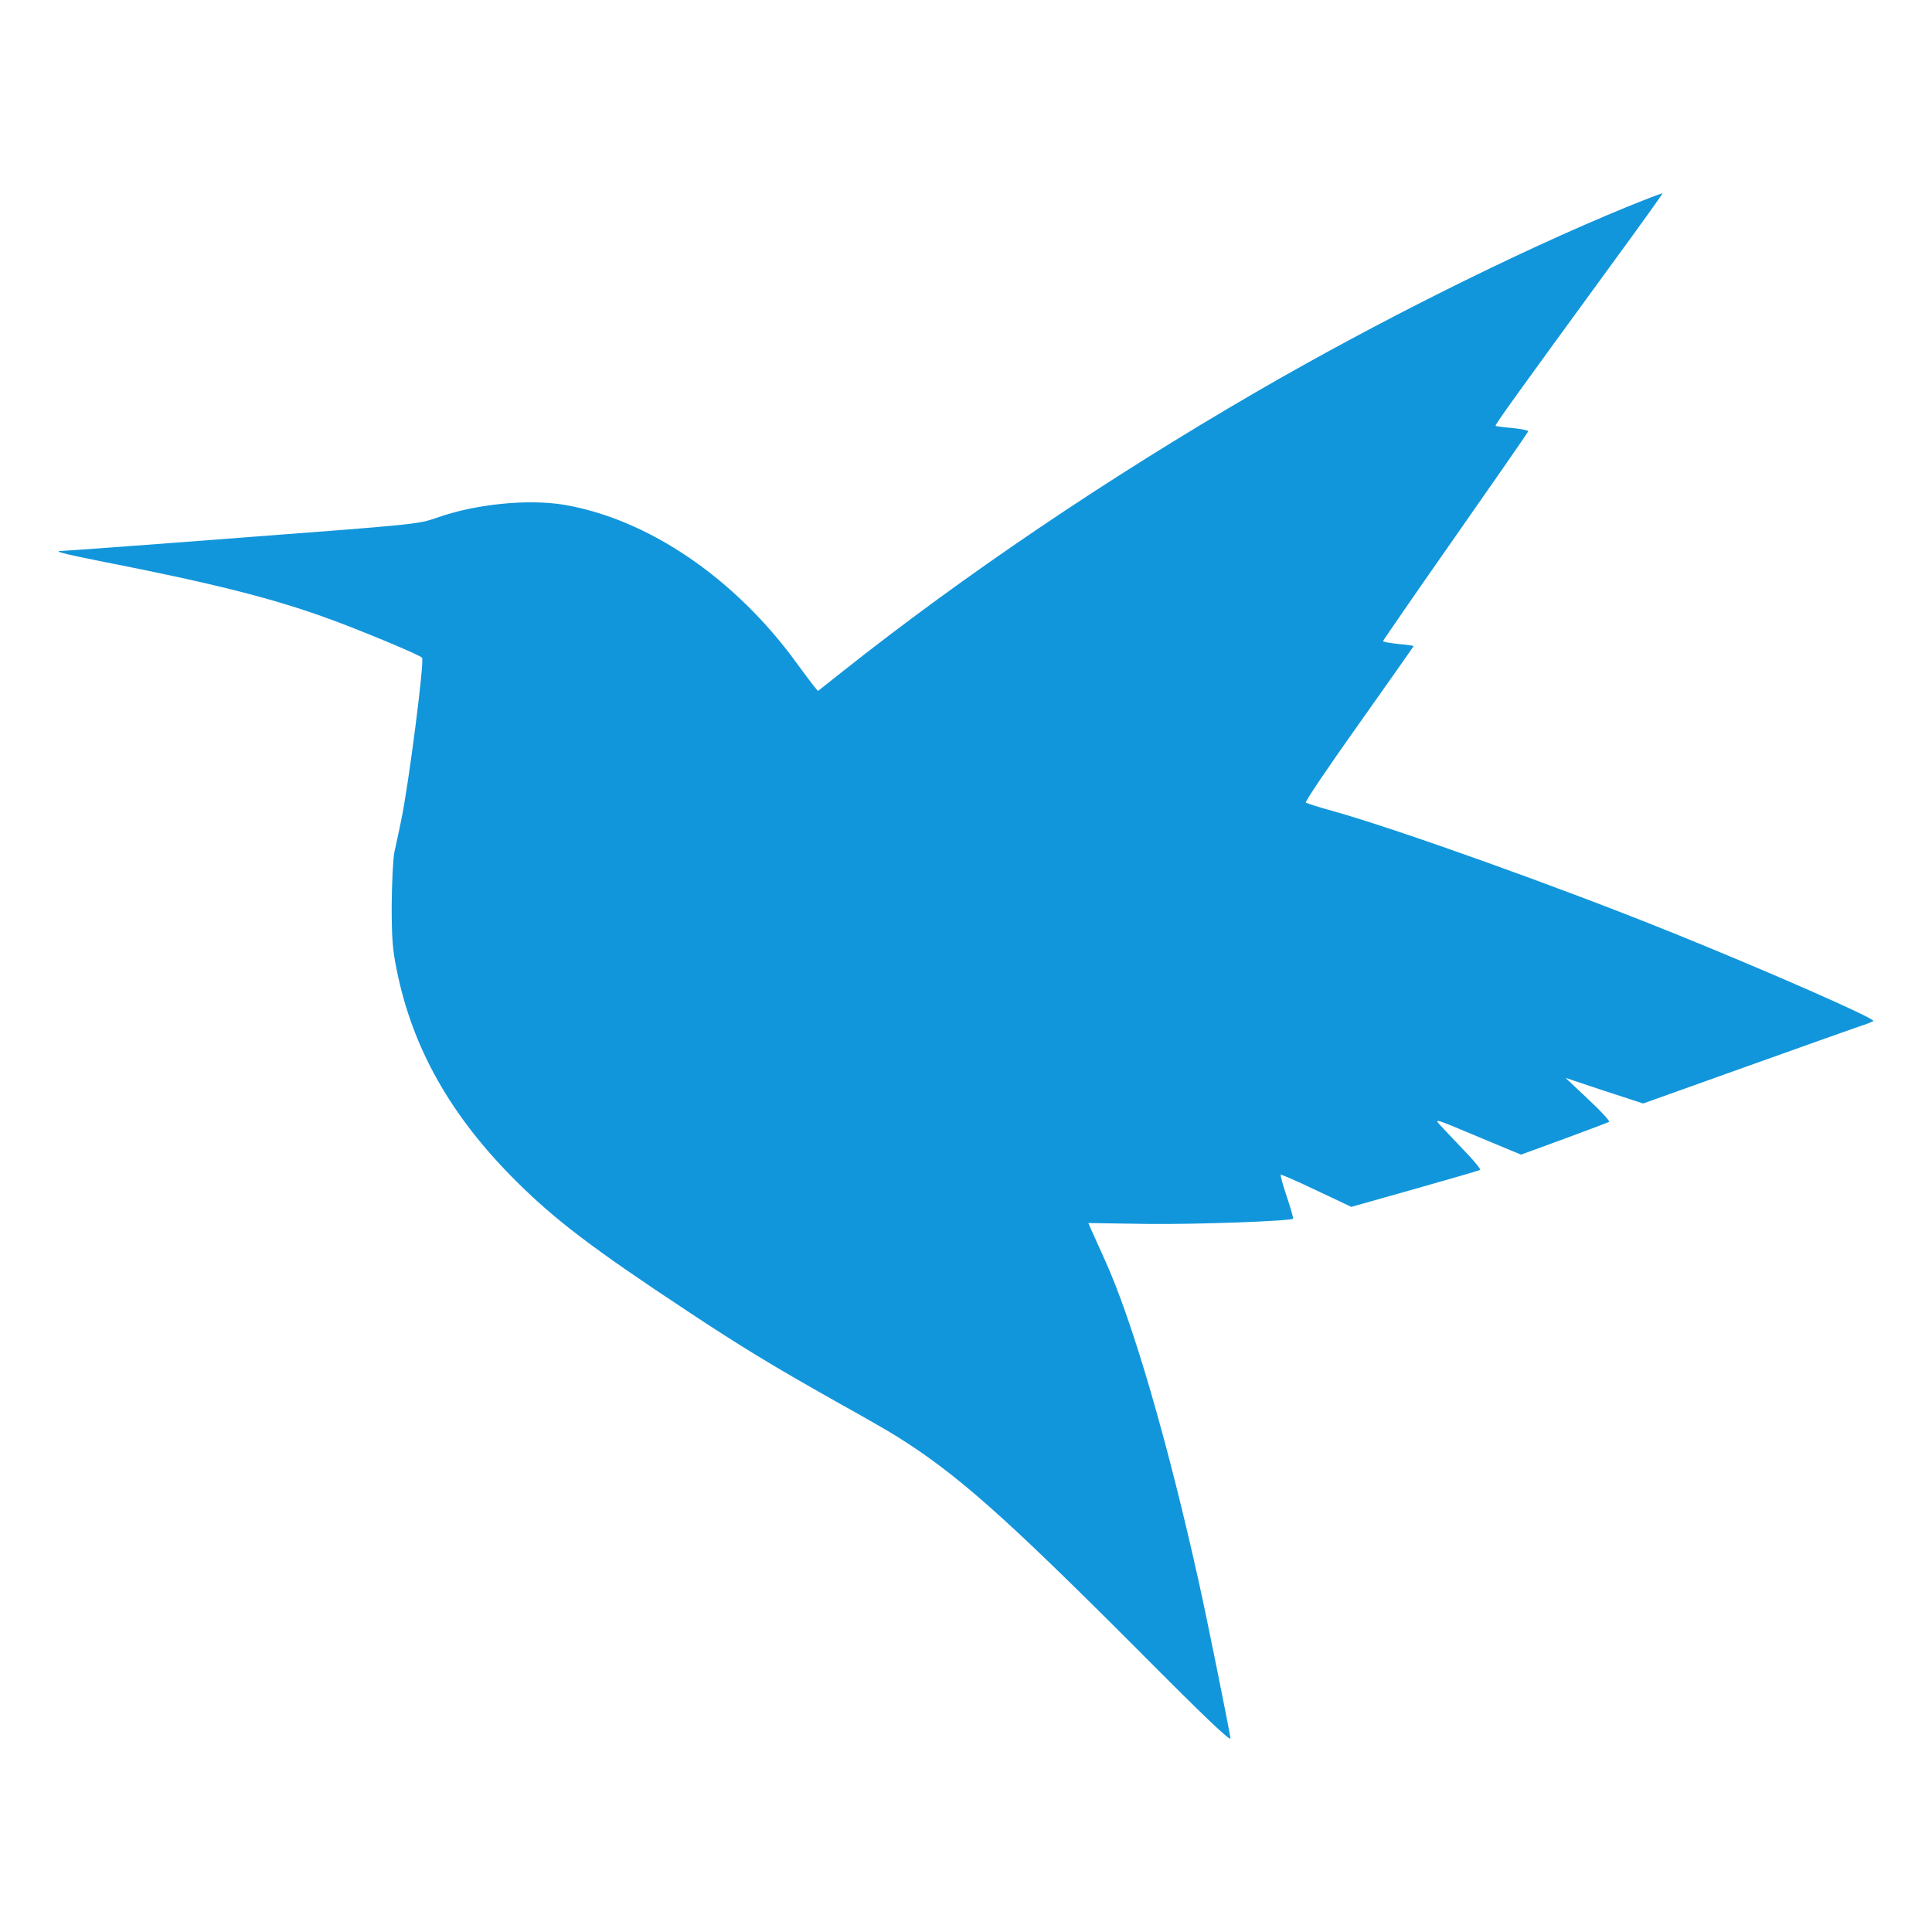
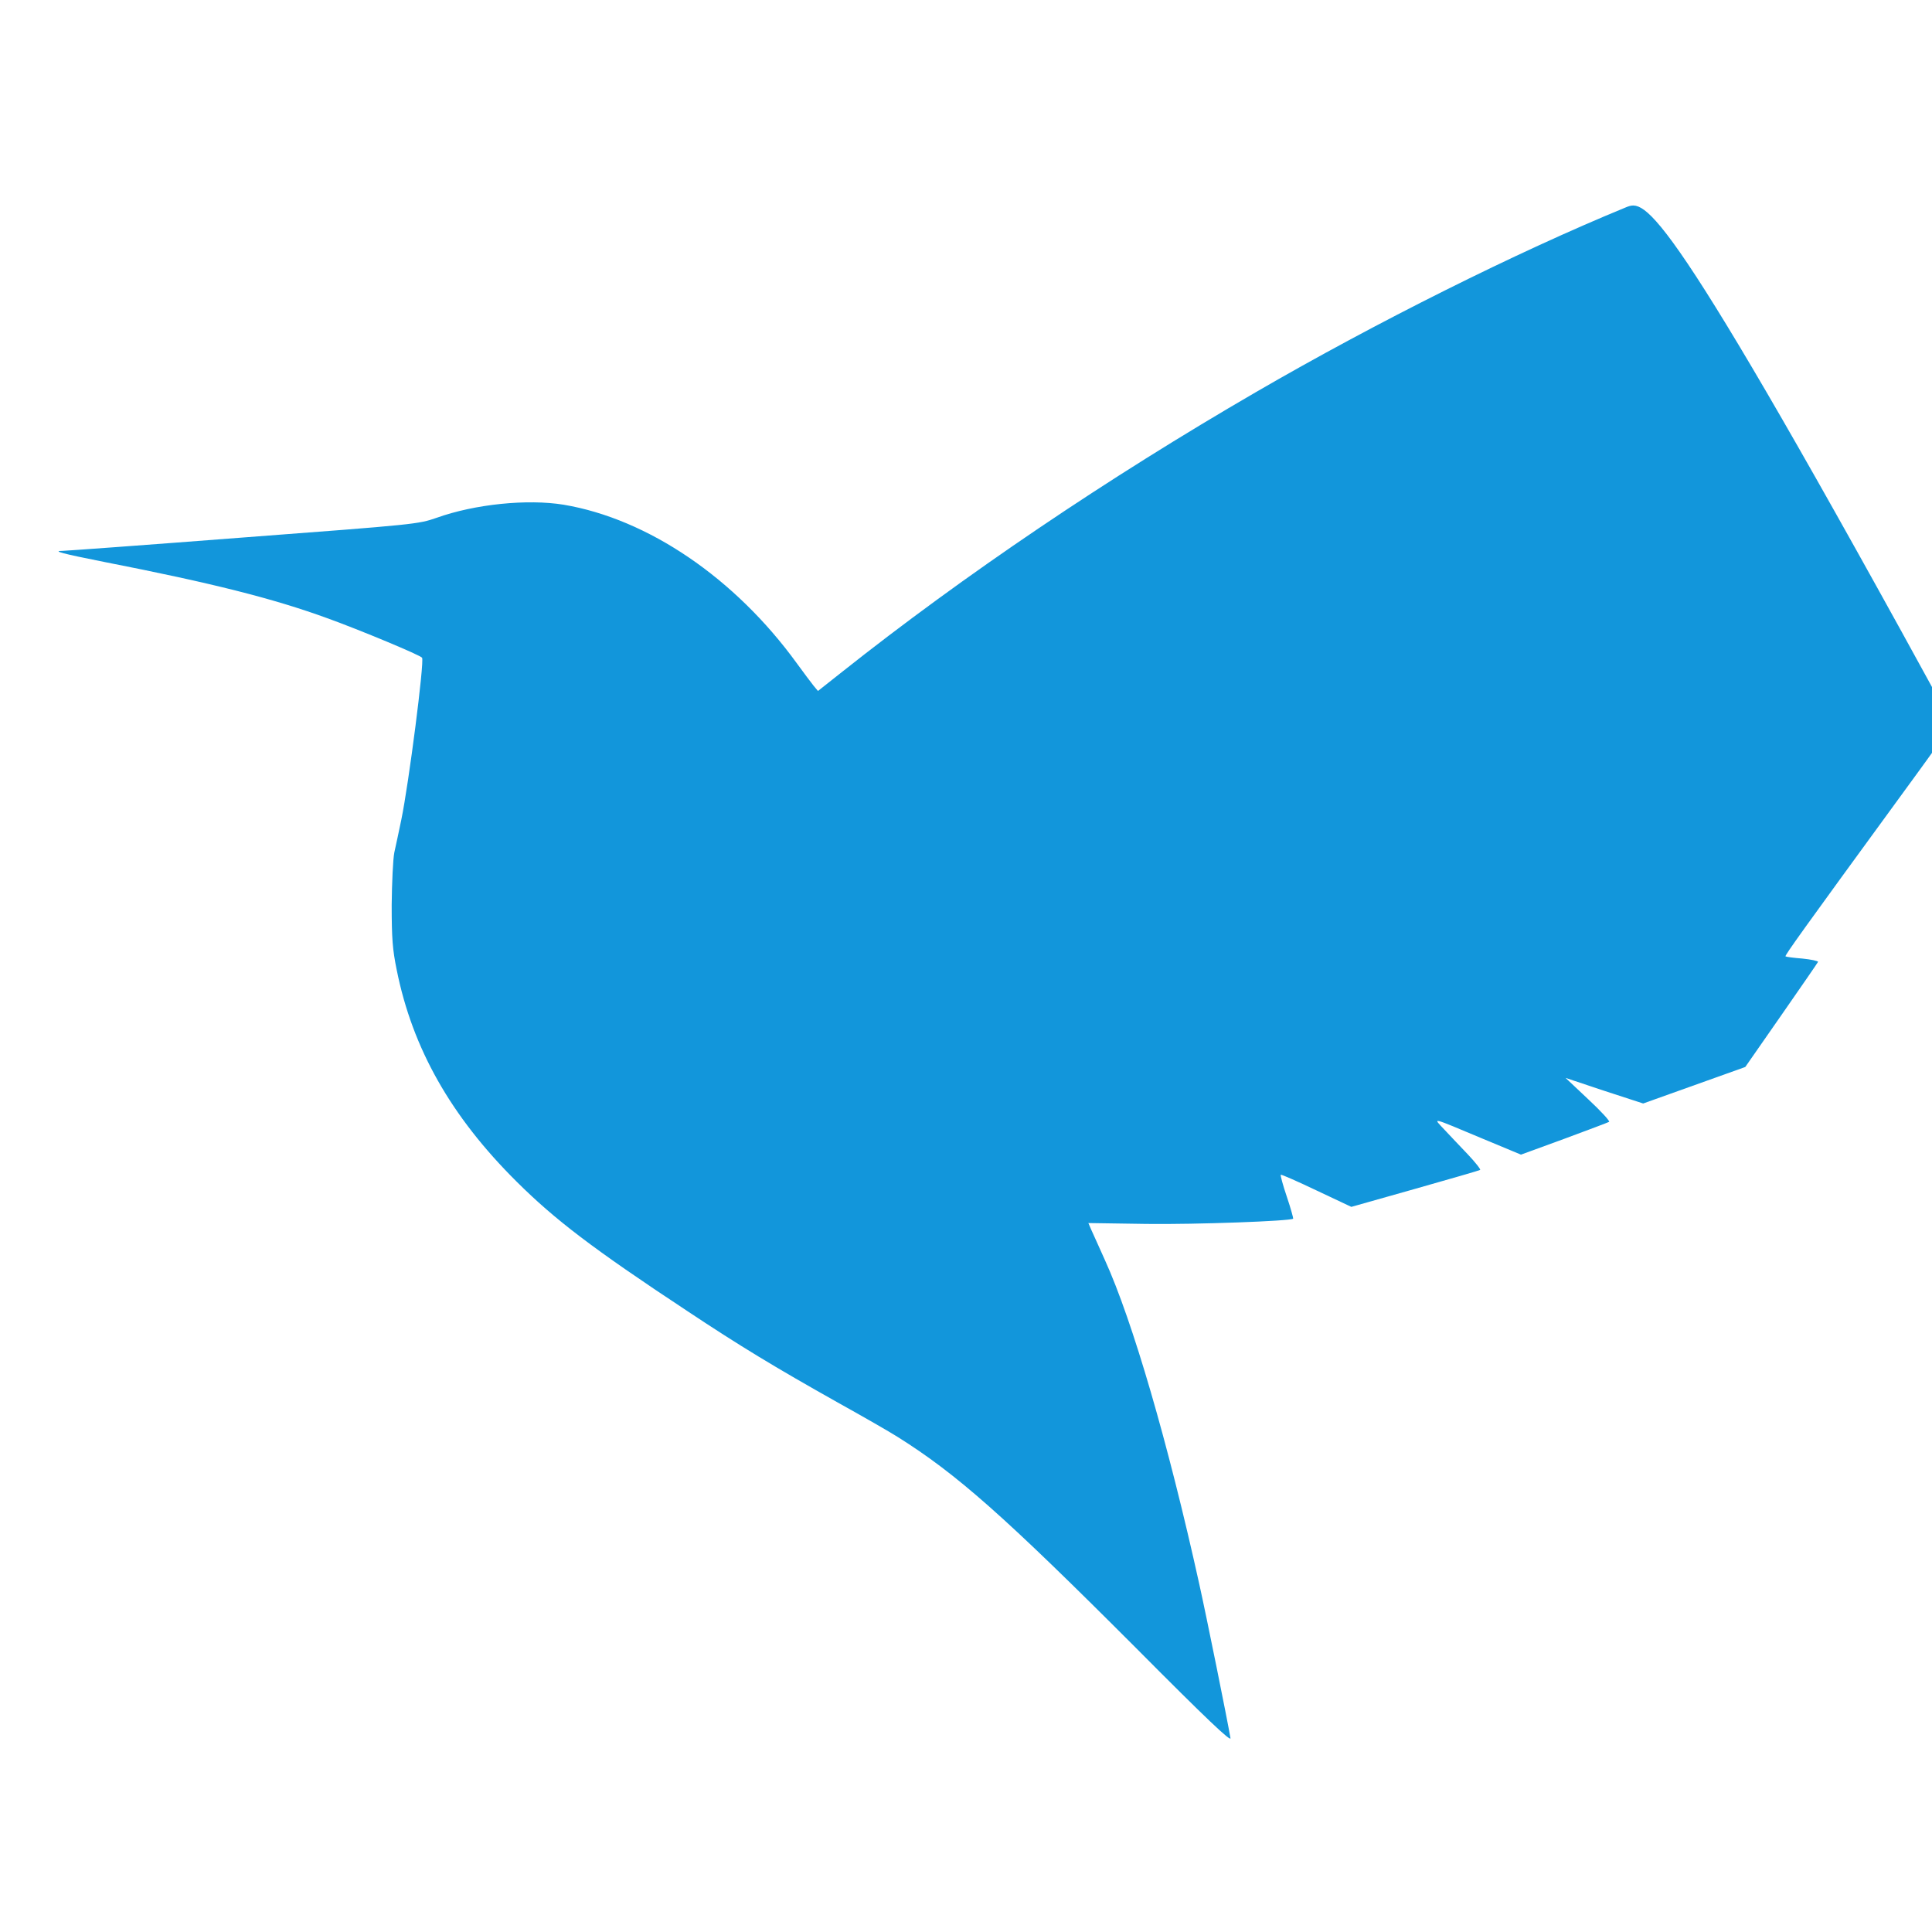
<svg xmlns="http://www.w3.org/2000/svg" t="1738300312177" class="icon" viewBox="0 0 1024 1024" version="1.1" p-id="3210" id="mx_n_1738300312178" width="200" height="200">
-   <path d="M861.658 109.937c-57.586 23.637-132.321 60.945-195.813 97.792-78.903 45.766-155.027 97.208-219.563 148.422l-12.745 10.08-2.318-2.782c-1.273-1.621-5.328-6.953-8.919-11.933-32.792-45.189-78.906-76.472-123.511-84.002-19.234-3.13-47.043-0.348-67.434 6.953-9.731 3.359-10.66 3.475-102.656 10.428-50.982 3.939-93.966 7.066-95.471 7.066-5.796 0-0.58 1.393 22.129 5.908 57.354 11.24 89.446 19.35 118.067 29.778 17.377 6.257 49.589 19.698 50.285 20.972 1.273 2.086-7.069 66.854-11.008 85.856-1.277 6.025-2.898 13.906-3.707 17.381-0.696 3.475-1.277 15.988-1.393 27.808 0 17.841 0.464 23.634 2.666 34.413 8.342 41.595 28.733 77.626 63.495 112.155 20.391 20.275 40.434 35.57 90.259 68.478 28.269 18.767 46.227 29.658 79.828 48.548 13.326 7.414 27.692 15.64 31.863 18.306 31.399 19.698 56.658 42.059 126.525 112.039 37.308 37.54 50.401 49.94 49.934 47.619-1.621-9.619-12.626-64.072-16.568-81.801-16.452-74.499-35.342-139.387-49.937-171.479-3.13-7.066-6.489-14.367-7.305-16.22l-1.502-3.478 30.819 0.464c25.955 0.348 76.24-1.505 77.742-2.778 0.116-0.232-1.273-5.448-3.355-11.588-2.086-6.141-3.478-11.353-3.246-11.704 0.352-0.229 8.806 3.478 19.002 8.342l18.418 8.687 33.601-9.496c18.422-5.216 34.065-9.738 34.645-10.08 0.464-0.229-2.434-3.942-6.485-8.226-4.055-4.171-9.619-10.196-12.513-13.21-6.028-6.485-7.881-6.953 20.62 4.98l20.047 8.342 22.828-8.342c12.513-4.628 23.286-8.687 23.866-9.032s-4.287-5.68-11.011-11.936l-12.049-11.353 20.507 6.837 20.627 6.721 54.112-19.347c29.891-10.66 57.119-20.398 60.597-21.552 3.475-1.048 6.721-2.434 7.301-2.782 1.273-1.273-56.194-26.528-107.295-47.155-58.853-23.753-144.251-54.34-179.241-64.191-7.301-1.969-13.786-4.055-14.254-4.516-0.461-0.58 12.165-19.234 28.153-41.711 15.875-22.48 28.972-41.018 28.972-41.134 0-0.232-3.598-0.809-8.117-1.157-4.396-0.464-8.11-1.161-8.11-1.509 0-0.345 17.268-25.371 38.352-55.497s38.468-55.153 38.584-55.729c0-0.464-3.71-1.277-8.342-1.741-4.632-0.345-8.687-0.925-8.919-1.157-0.468-0.464 8.919-13.558 60.481-84.234 15.527-21.204 28.157-38.813 27.928-38.929C880.893 102.291 872.199 105.649 861.658 109.937L861.658 109.937z" fill="#1296db" p-id="3211" />
+   <path d="M861.658 109.937c-57.586 23.637-132.321 60.945-195.813 97.792-78.903 45.766-155.027 97.208-219.563 148.422l-12.745 10.08-2.318-2.782c-1.273-1.621-5.328-6.953-8.919-11.933-32.792-45.189-78.906-76.472-123.511-84.002-19.234-3.13-47.043-0.348-67.434 6.953-9.731 3.359-10.66 3.475-102.656 10.428-50.982 3.939-93.966 7.066-95.471 7.066-5.796 0-0.58 1.393 22.129 5.908 57.354 11.24 89.446 19.35 118.067 29.778 17.377 6.257 49.589 19.698 50.285 20.972 1.273 2.086-7.069 66.854-11.008 85.856-1.277 6.025-2.898 13.906-3.707 17.381-0.696 3.475-1.277 15.988-1.393 27.808 0 17.841 0.464 23.634 2.666 34.413 8.342 41.595 28.733 77.626 63.495 112.155 20.391 20.275 40.434 35.57 90.259 68.478 28.269 18.767 46.227 29.658 79.828 48.548 13.326 7.414 27.692 15.64 31.863 18.306 31.399 19.698 56.658 42.059 126.525 112.039 37.308 37.54 50.401 49.94 49.934 47.619-1.621-9.619-12.626-64.072-16.568-81.801-16.452-74.499-35.342-139.387-49.937-171.479-3.13-7.066-6.489-14.367-7.305-16.22l-1.502-3.478 30.819 0.464c25.955 0.348 76.24-1.505 77.742-2.778 0.116-0.232-1.273-5.448-3.355-11.588-2.086-6.141-3.478-11.353-3.246-11.704 0.352-0.229 8.806 3.478 19.002 8.342l18.418 8.687 33.601-9.496c18.422-5.216 34.065-9.738 34.645-10.08 0.464-0.229-2.434-3.942-6.485-8.226-4.055-4.171-9.619-10.196-12.513-13.21-6.028-6.485-7.881-6.953 20.62 4.98l20.047 8.342 22.828-8.342c12.513-4.628 23.286-8.687 23.866-9.032s-4.287-5.68-11.011-11.936l-12.049-11.353 20.507 6.837 20.627 6.721 54.112-19.347s38.468-55.153 38.584-55.729c0-0.464-3.71-1.277-8.342-1.741-4.632-0.345-8.687-0.925-8.919-1.157-0.468-0.464 8.919-13.558 60.481-84.234 15.527-21.204 28.157-38.813 27.928-38.929C880.893 102.291 872.199 105.649 861.658 109.937L861.658 109.937z" fill="#1296db" p-id="3211" />
</svg>